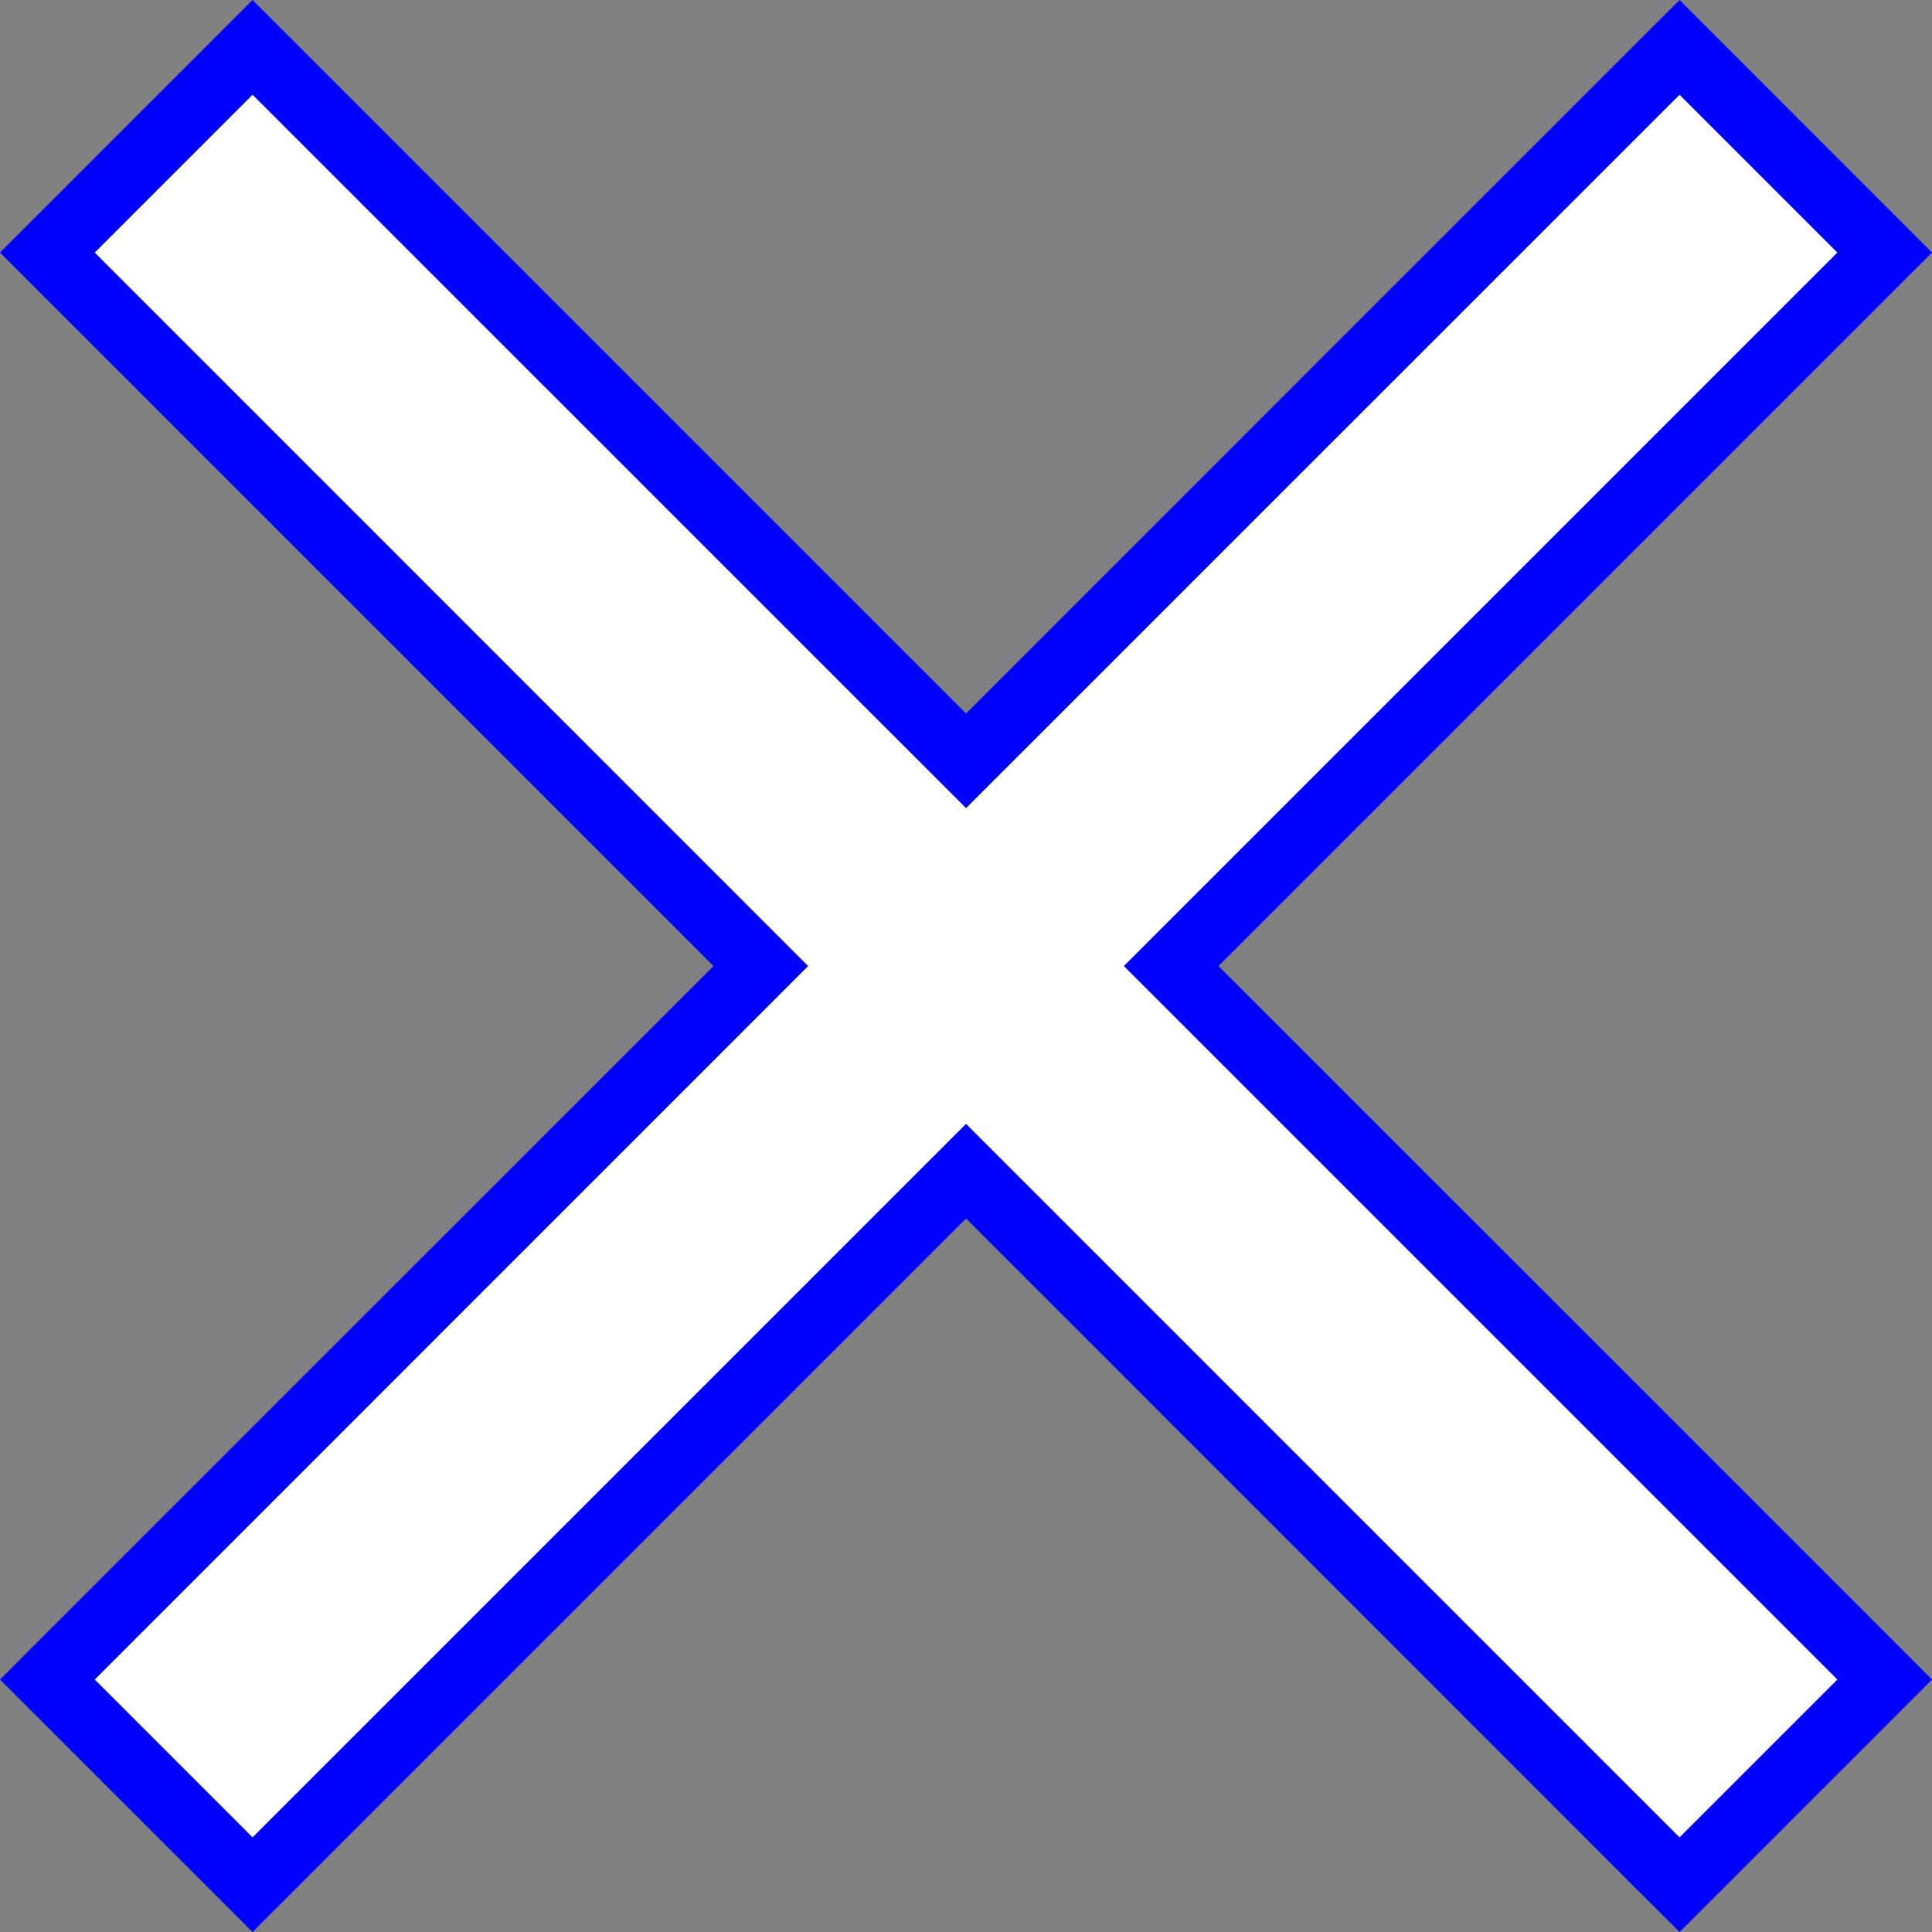
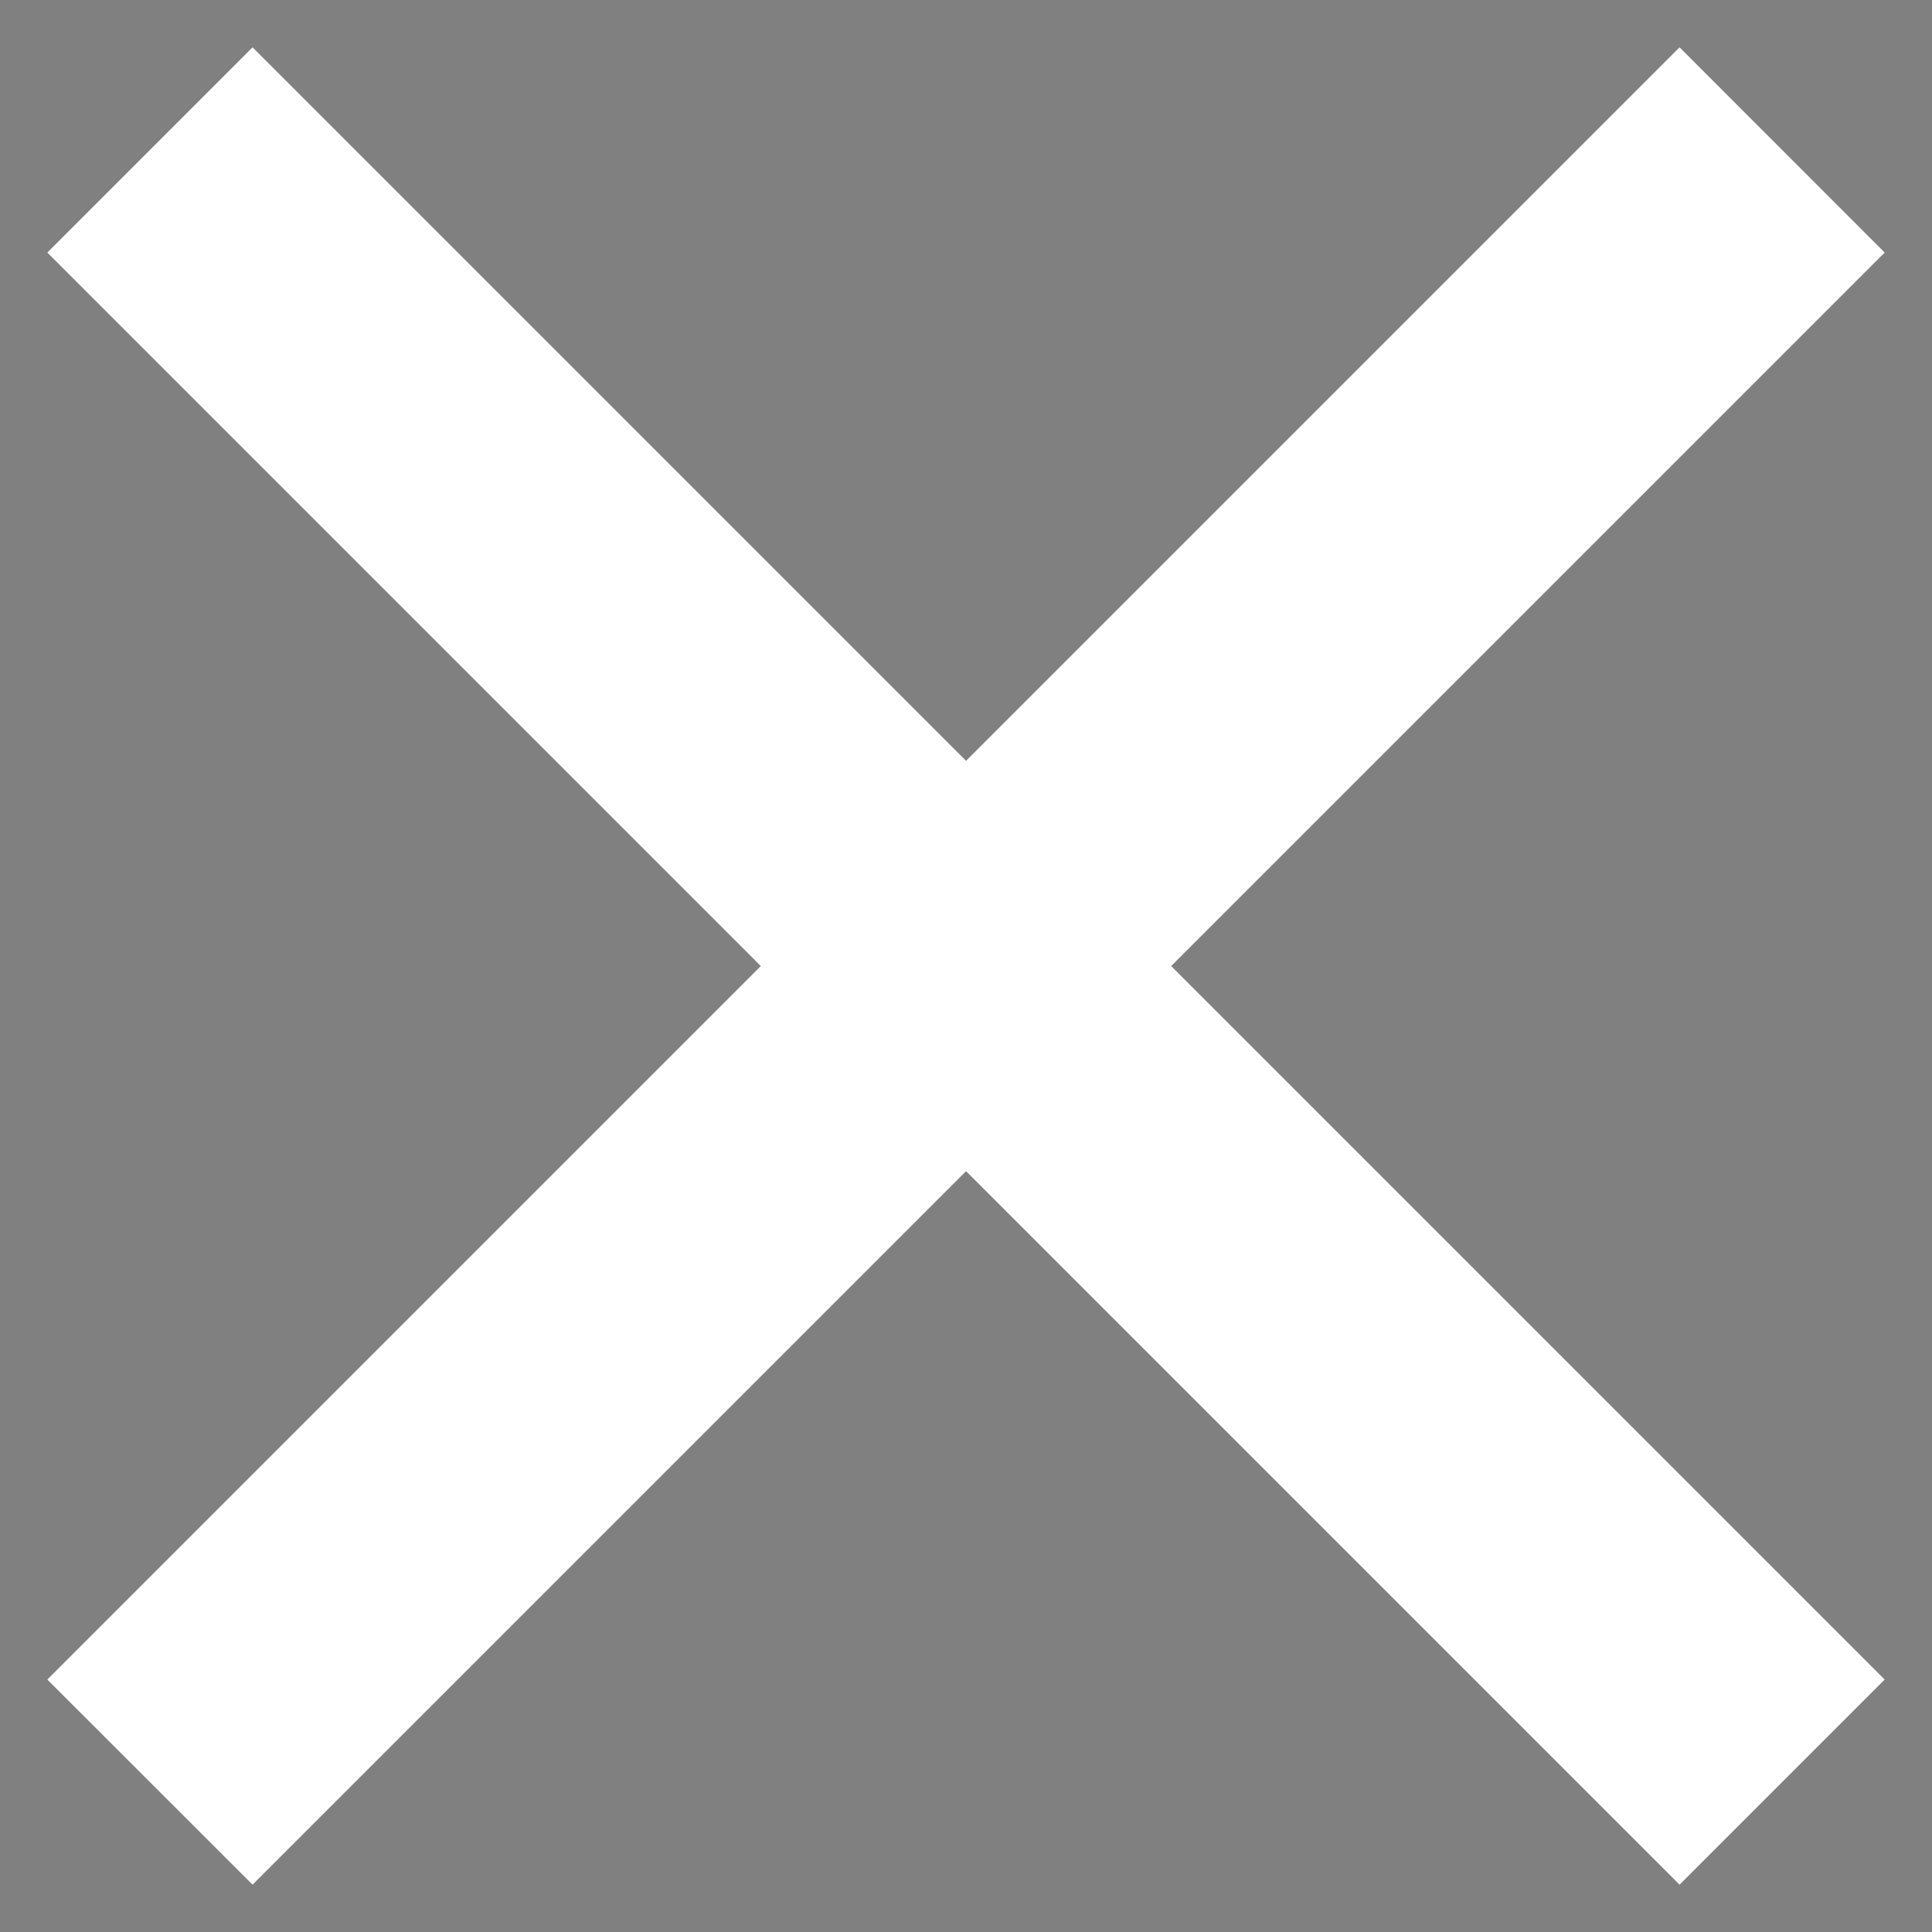
<svg xmlns="http://www.w3.org/2000/svg" viewBox="0 0 173.11 173.11">
  <rect x="0" y="0" width="173.11" height="173.11" fill="#808080" stroke="none" />
  <defs>
    <style>.cls-1{fill:#fff;}.cls-2{fill:blue;}</style>
  </defs>
  <title>x2</title>
  <g id="Layer_2" data-name="Layer 2">
    <g id="Layer_1-2" data-name="Layer 1">
      <polygon class="cls-1" points="86.56 104.94 22.63 168.87 4.24 150.49 68.17 86.56 4.24 22.63 22.63 4.24 86.56 68.17 150.49 4.24 168.87 22.63 104.94 86.56 168.87 150.49 150.49 168.87 86.56 104.94" />
-       <path class="cls-2" d="M150.49,8.49l14.14,14.14L100.7,86.56l63.93,63.93-14.14,14.14L86.56,100.7,22.63,164.63,8.49,150.49,72.41,86.56,8.49,22.63,22.63,8.49,86.56,72.41,150.49,8.49m0-8.49-4.25,4.24L86.56,63.93,26.87,4.24,22.63,0,18.39,4.24,4.24,18.39,0,22.63l4.24,4.24L63.93,86.56,4.24,146.24,0,150.49l4.24,4.24,14.15,14.14,4.24,4.24,4.24-4.24,59.69-59.69,59.68,59.69,4.25,4.24,4.24-4.24,14.14-14.14,4.24-4.24-4.24-4.25L109.18,86.56l59.69-59.69,4.24-4.24-4.24-4.24L154.73,4.24,150.49,0Z" />
    </g>
  </g>
</svg>